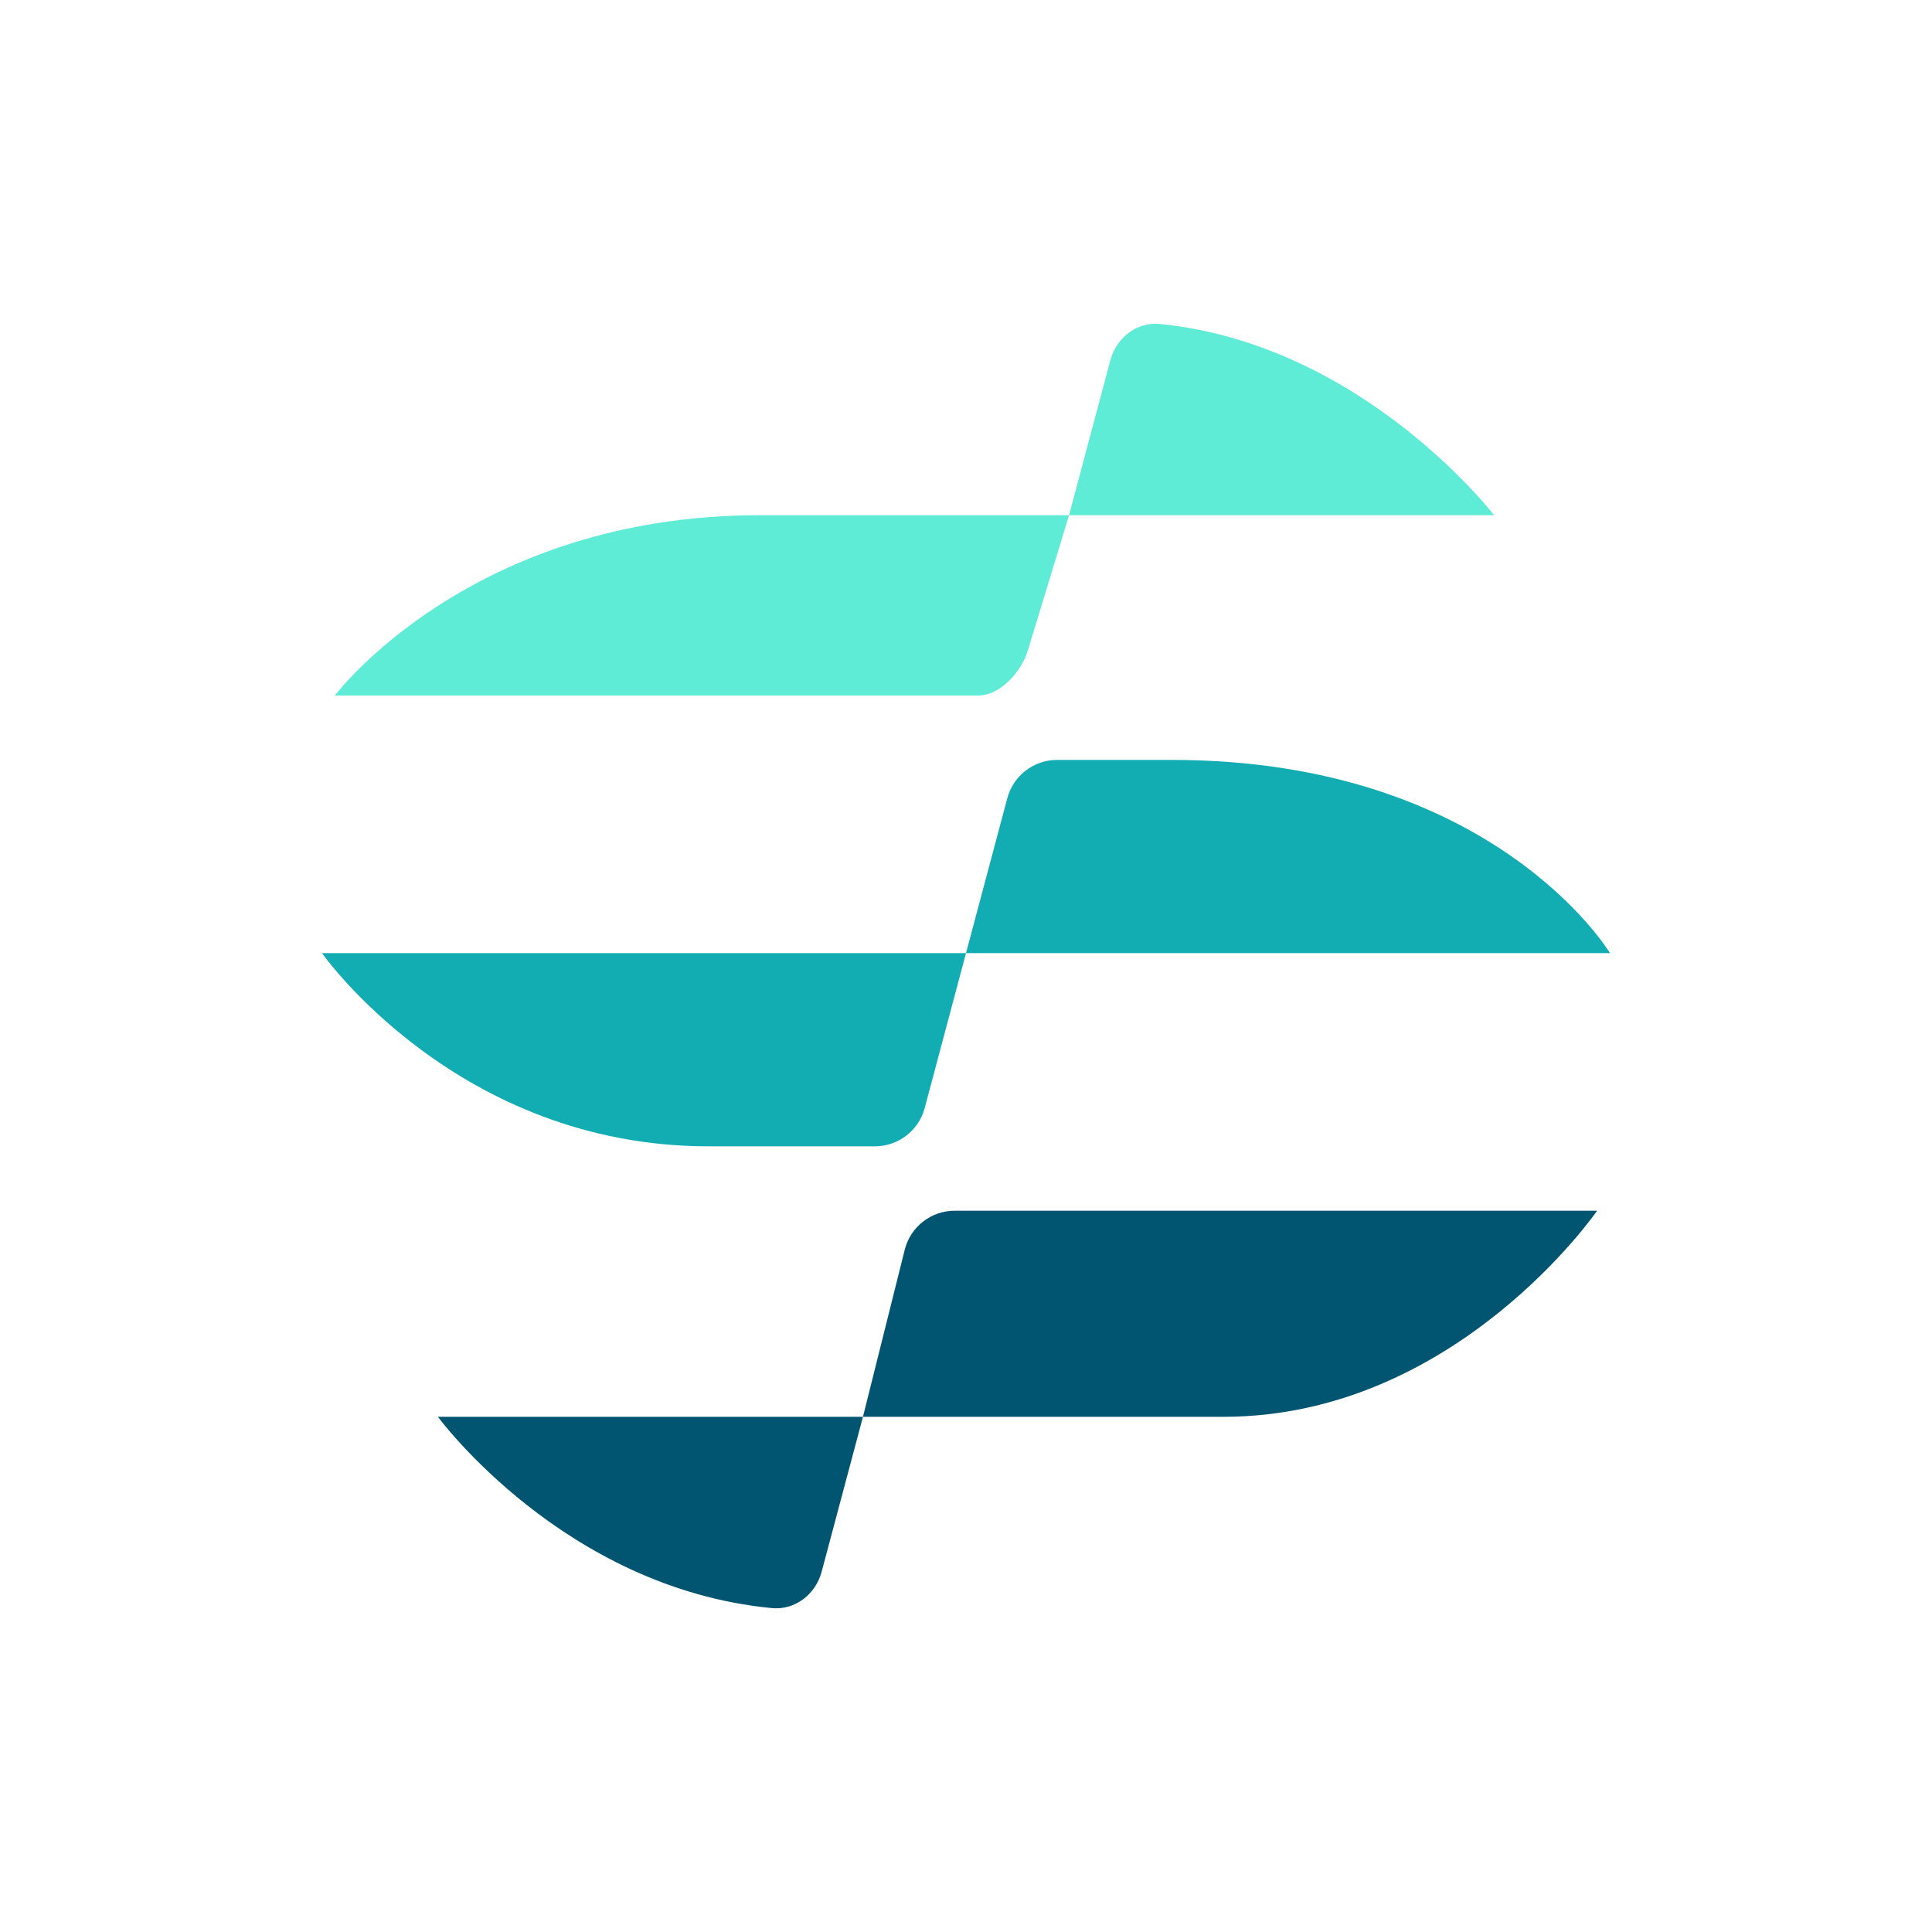
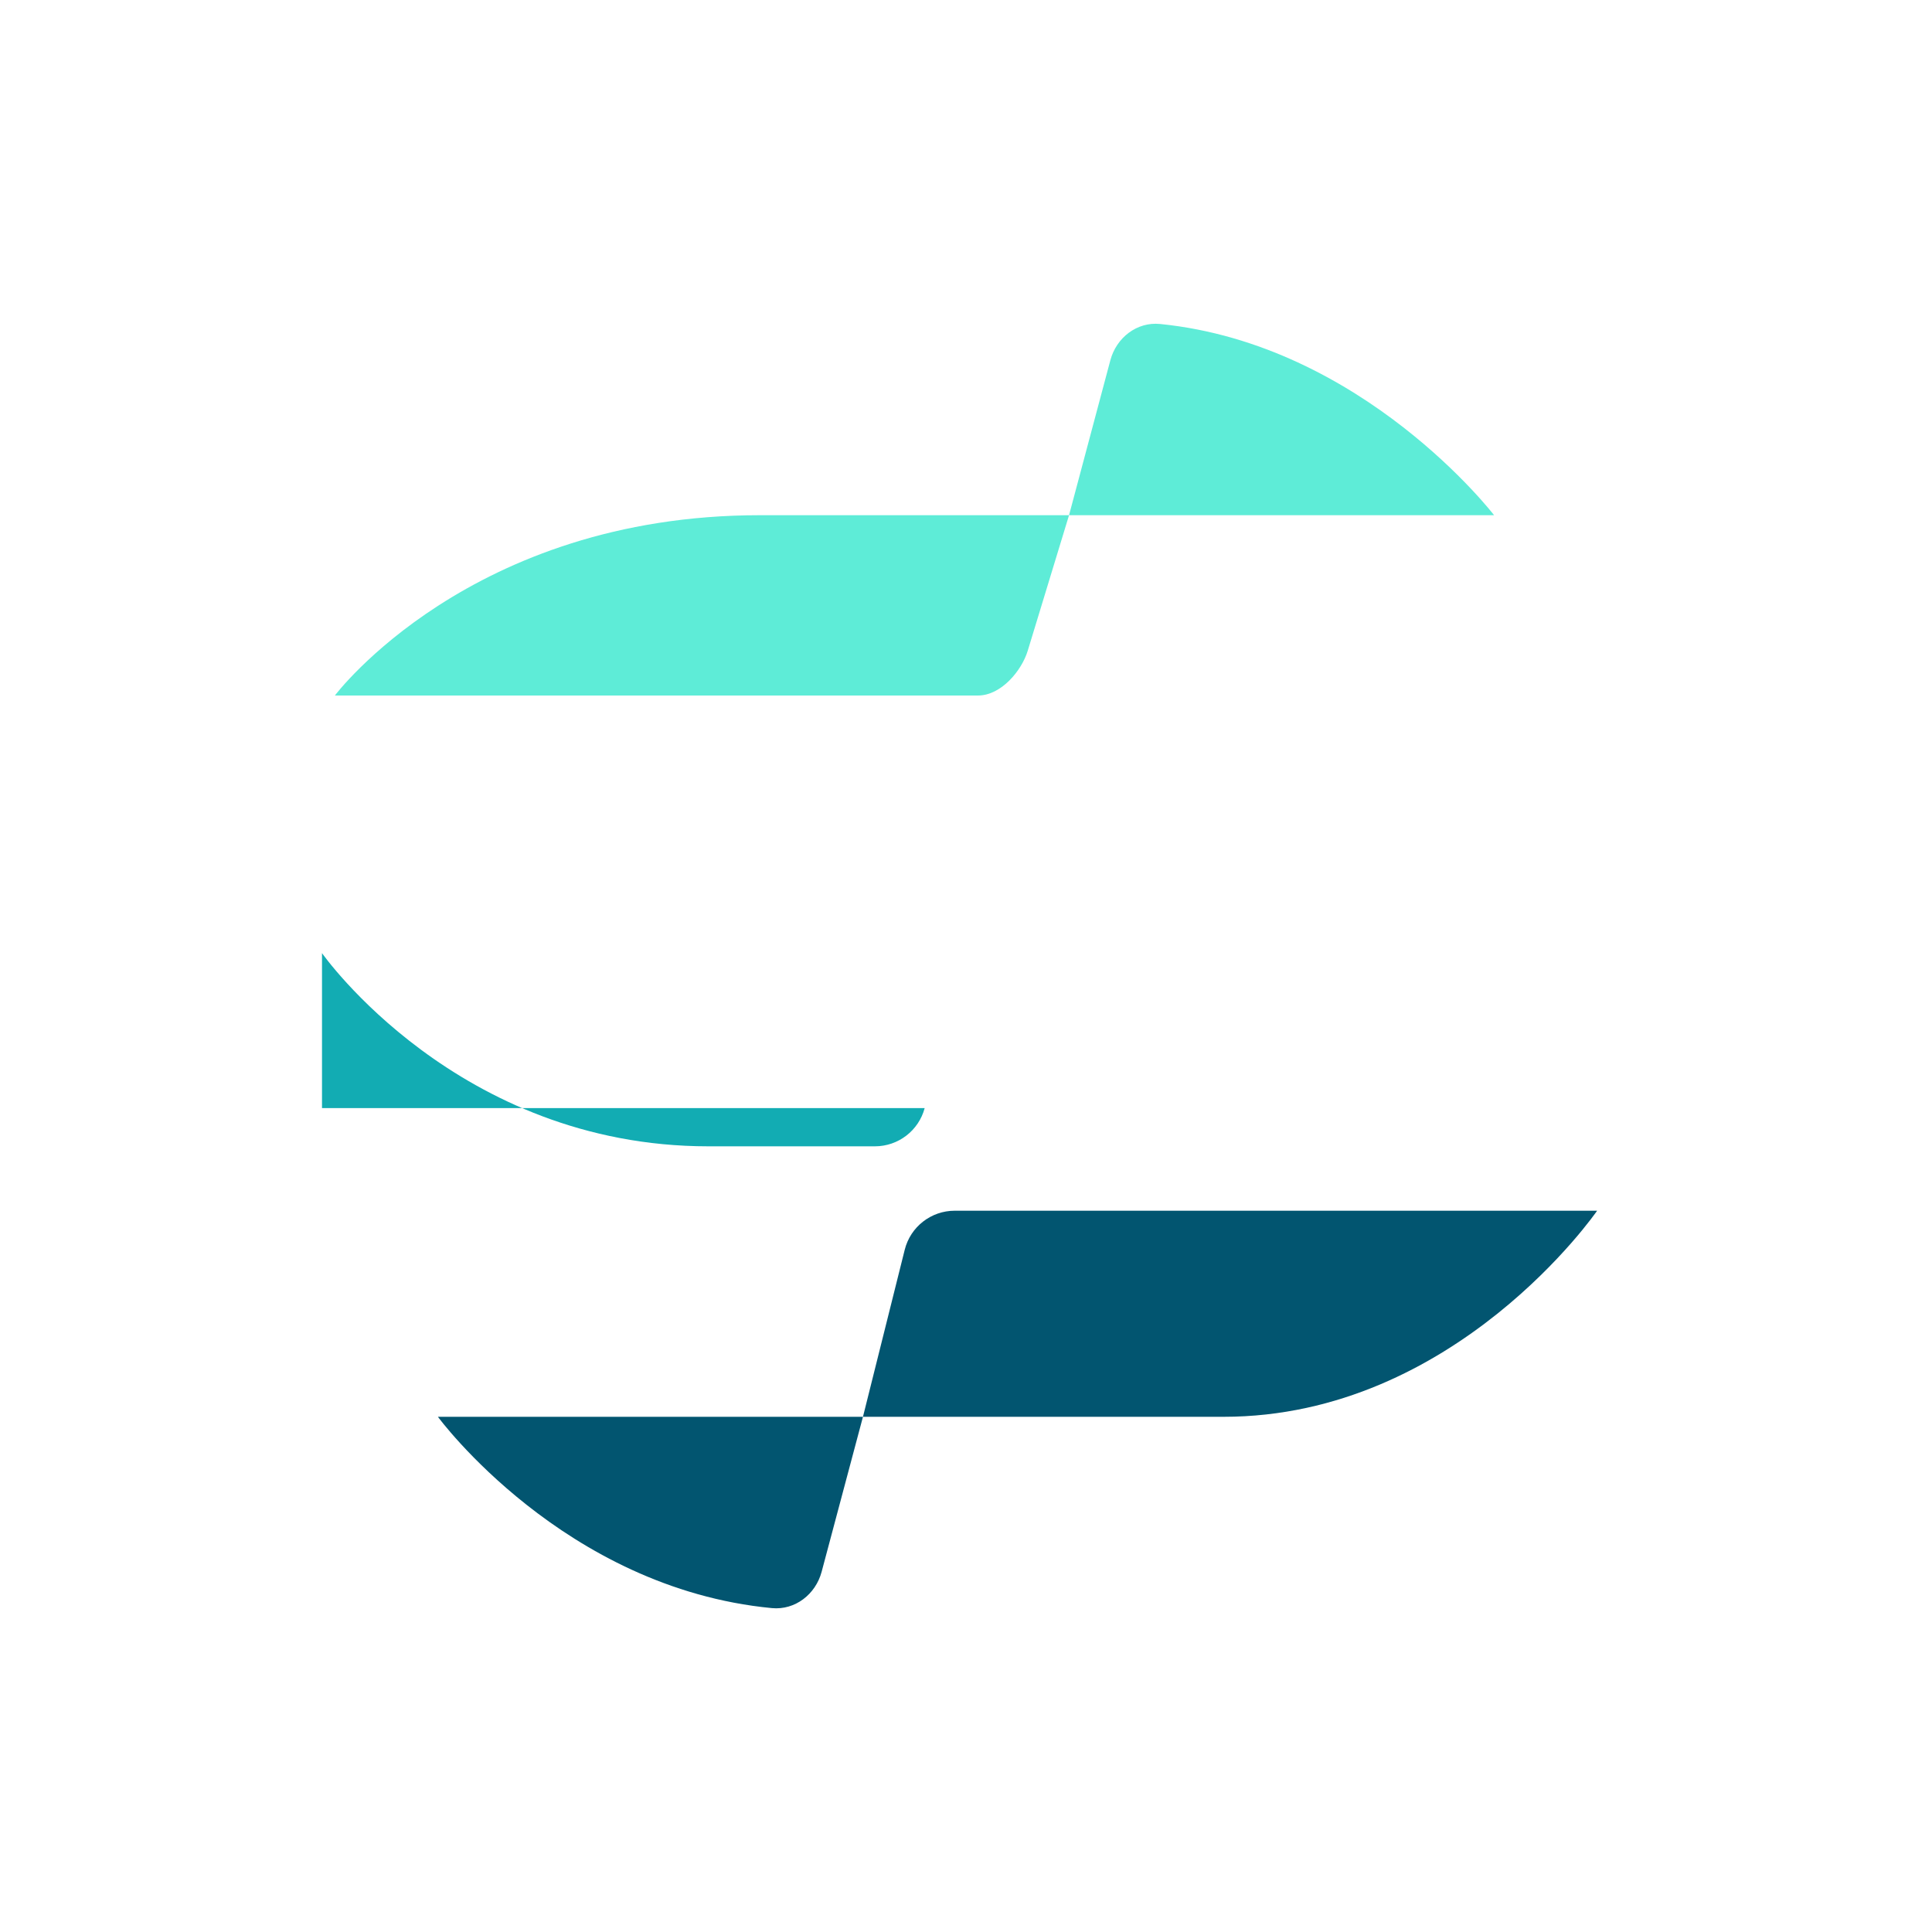
<svg xmlns="http://www.w3.org/2000/svg" width="150" height="150" viewBox="0 0 150 150" fill="none">
  <path d="M59 40C36.5 40 26 54 26 54H75.927C77.739 54 79.325 52.059 79.792 50.527L83 40H59Z" fill="#5EECD7" />
  <path d="M83 40L86.208 27.969C86.675 26.218 88.266 24.973 90.07 25.154C105.832 26.738 116 40 116 40H83Z" fill="#5EECD7" />
-   <path d="M125 74C125 74 116 59 91 59H82.073C80.261 59 78.675 60.218 78.208 61.969L75 74H125Z" fill="#12ACB3" />
-   <path d="M25 74C25 74 35.5 89 55 89H67.927C69.739 89 71.325 87.782 71.792 86.031L75 74H25Z" fill="#12ACB3" />
+   <path d="M25 74C25 74 35.5 89 55 89H67.927C69.739 89 71.325 87.782 71.792 86.031H25Z" fill="#12ACB3" />
  <path d="M95 110C113 110 124 94 124 94H74.123C72.288 94 70.688 95.249 70.243 97.03L67 110H95Z" fill="#025570" />
  <path d="M67 110L63.792 122.031C63.325 123.782 61.733 125.026 59.929 124.853C43.757 123.305 34 110 34 110H67Z" fill="#025570" />
</svg>